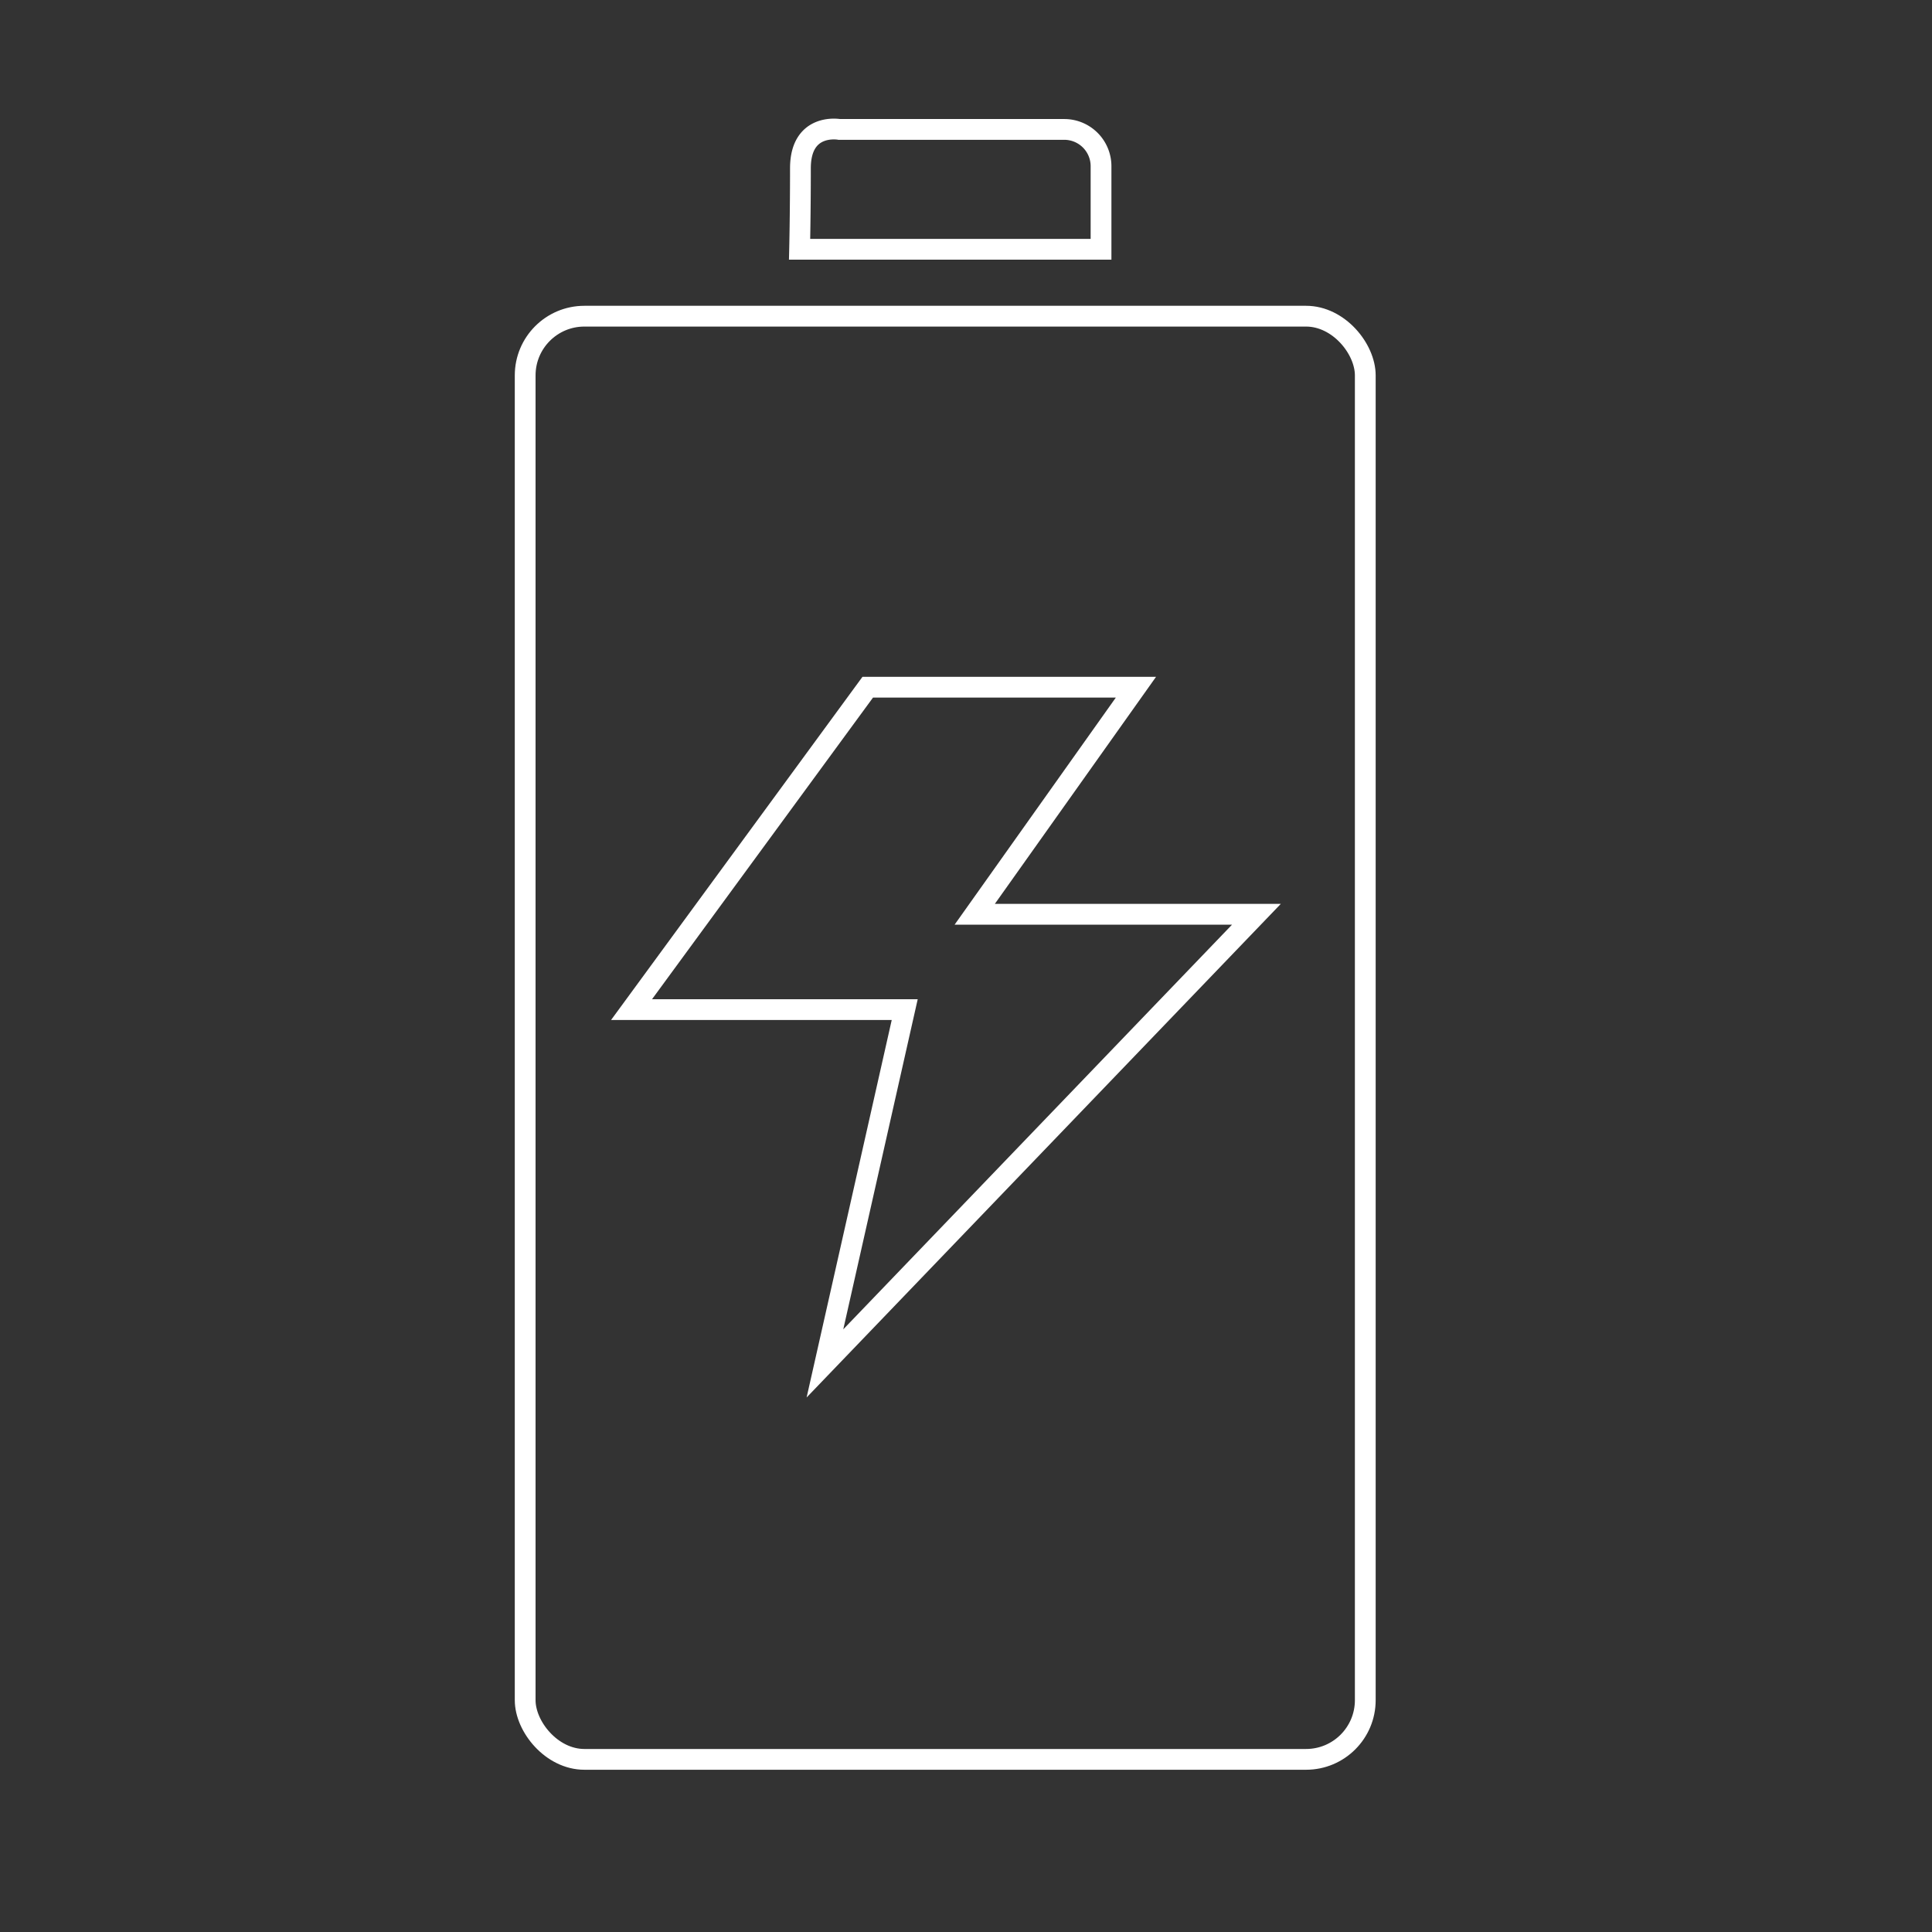
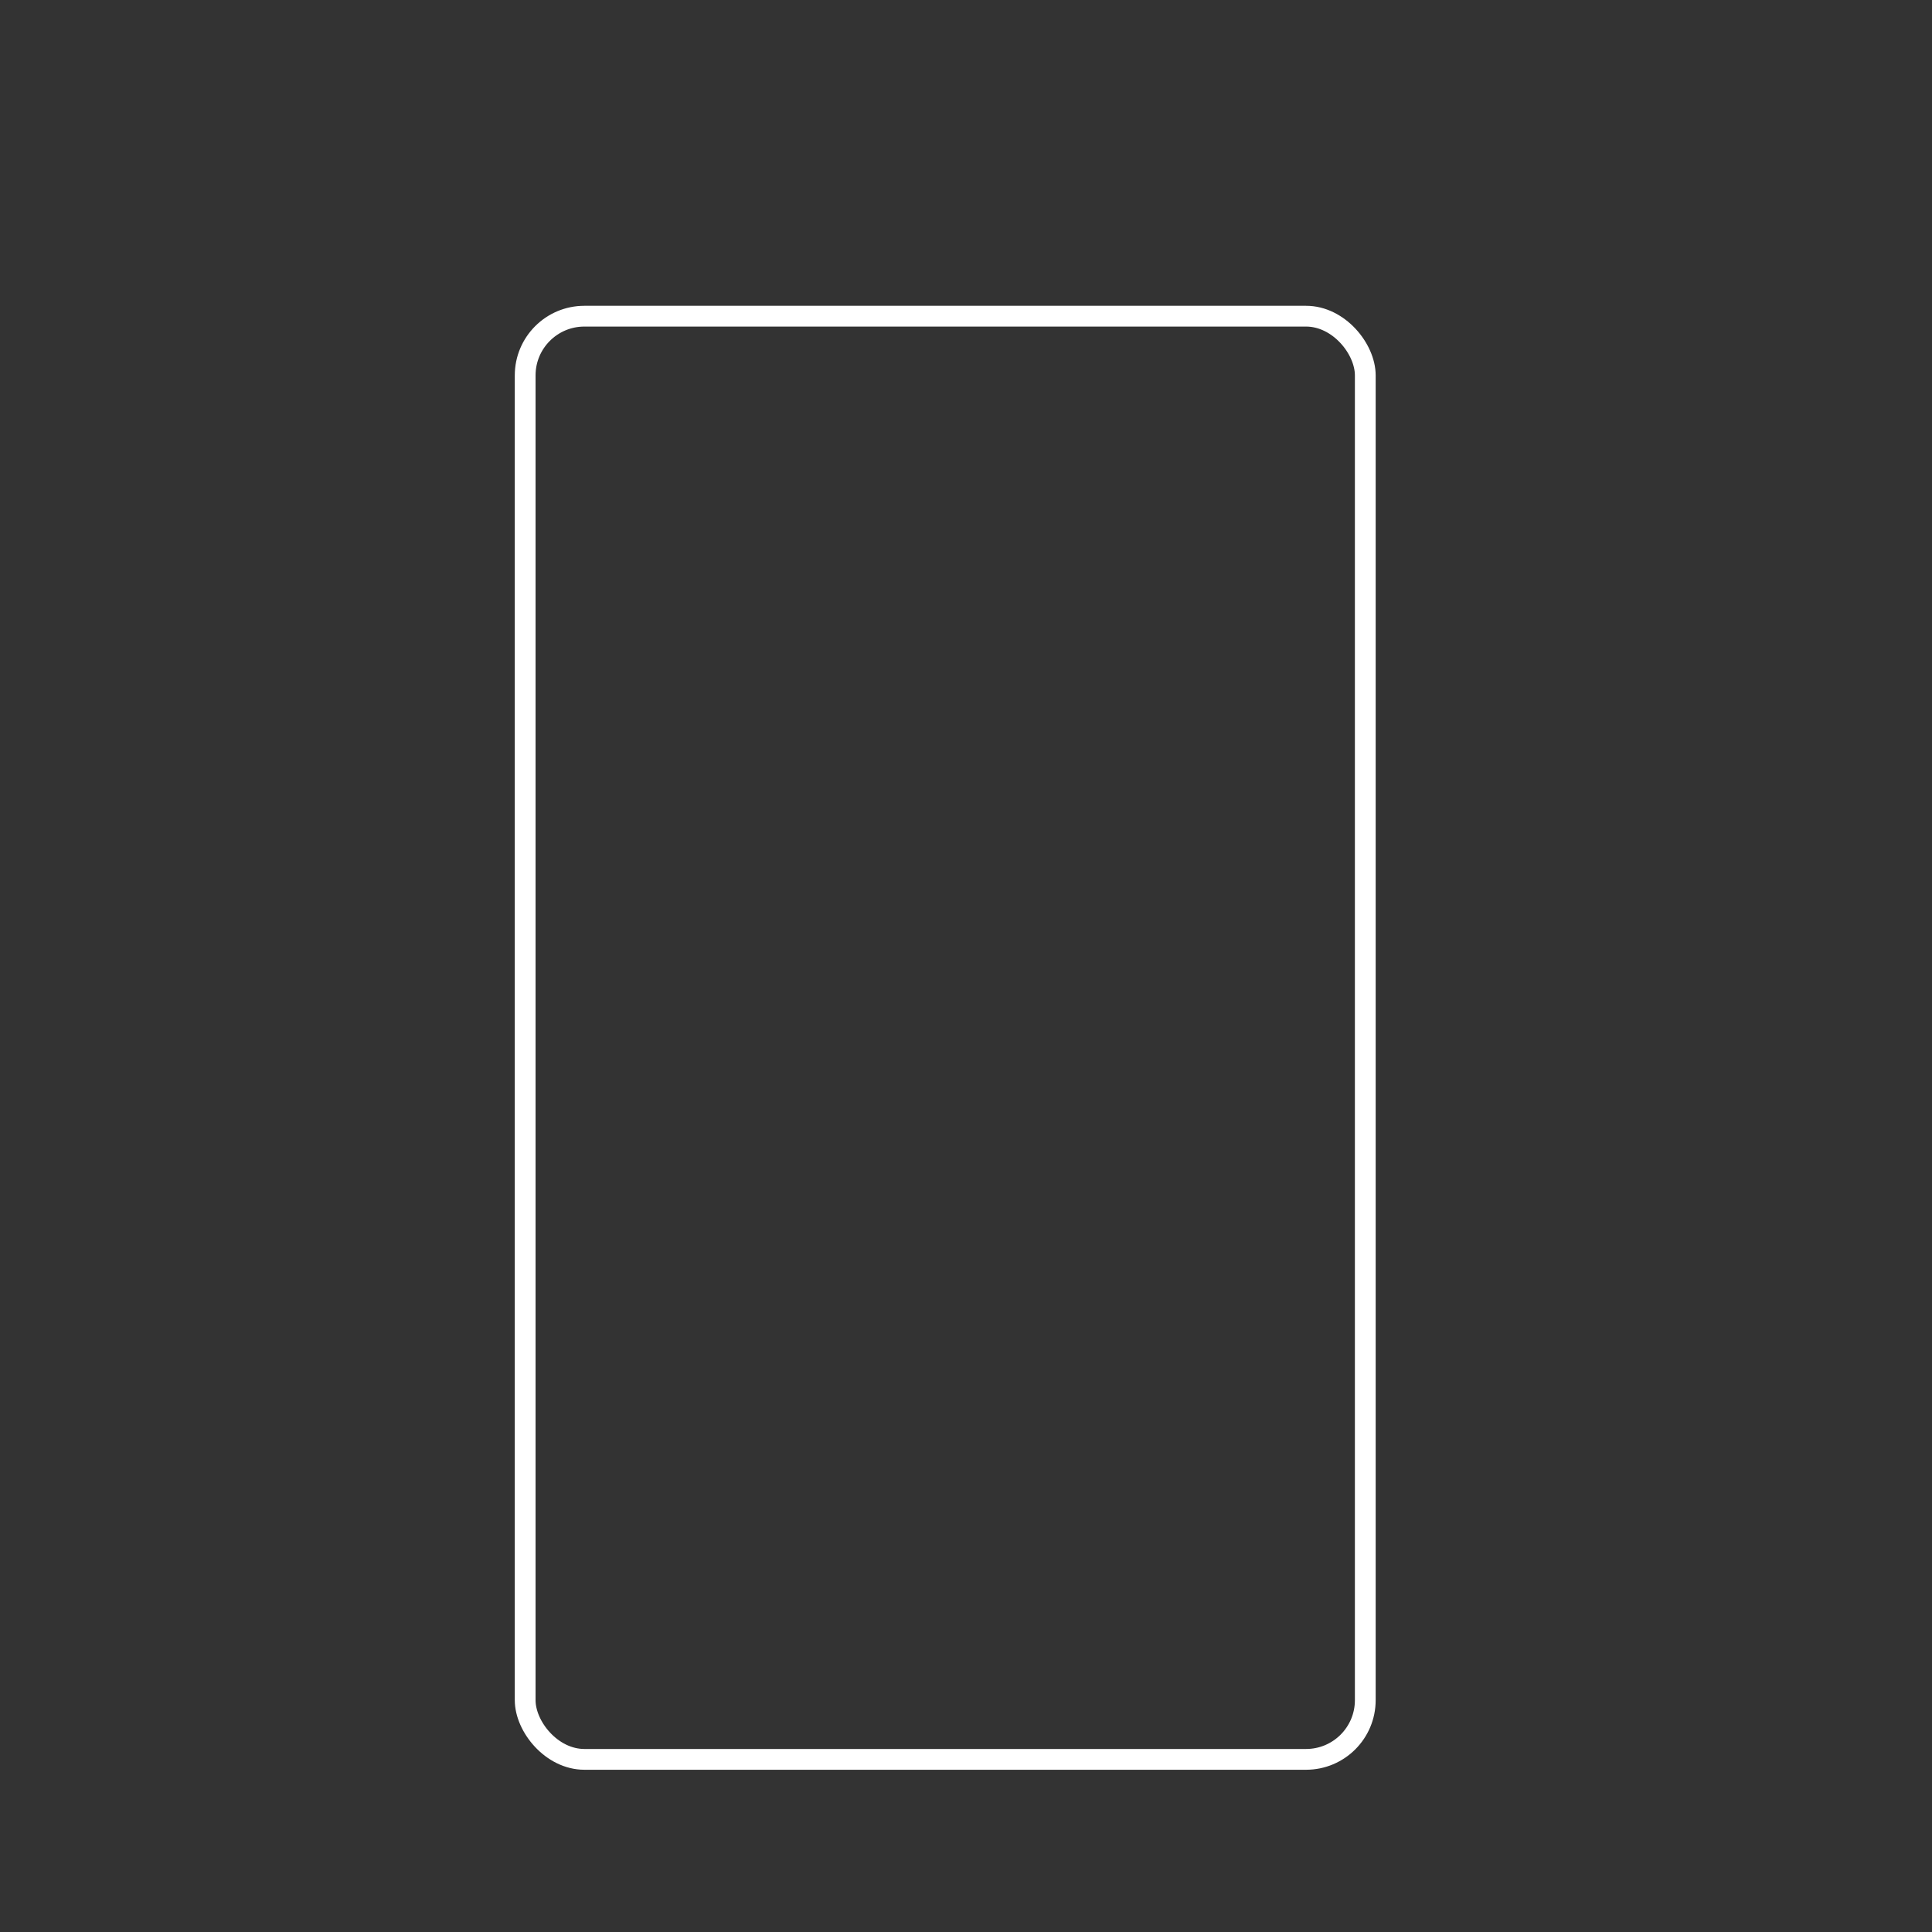
<svg xmlns="http://www.w3.org/2000/svg" id="Capa_1" data-name="Capa 1" viewBox="0 0 93 93">
  <rect x="0" y="0" width="93" height="93" fill="#333333" stroke="none" />
  <defs>
    <style>.cls-1{fill:none;stroke:#fff;stroke-miterlimit:10;}</style>
  </defs>
  <rect class="cls-1" x="25.28" y="15.22" width="40.44" height="69.47" rx="2.85" />
-   <path class="cls-1" d="M38.49,12H53V8a1.77,1.77,0,0,0-1.76-1.77H40.4s-1.87-.34-1.87,1.87S38.49,12,38.49,12Z" />
-   <polygon class="cls-1" points="41.77 33.08 53.5 33.08 53.88 33.08 54.68 33.08 46.92 44.01 60.48 44.01 39.71 65.63 43.55 48.6 31.24 48.6 30.4 48.6 41.77 33.08" />
</svg>